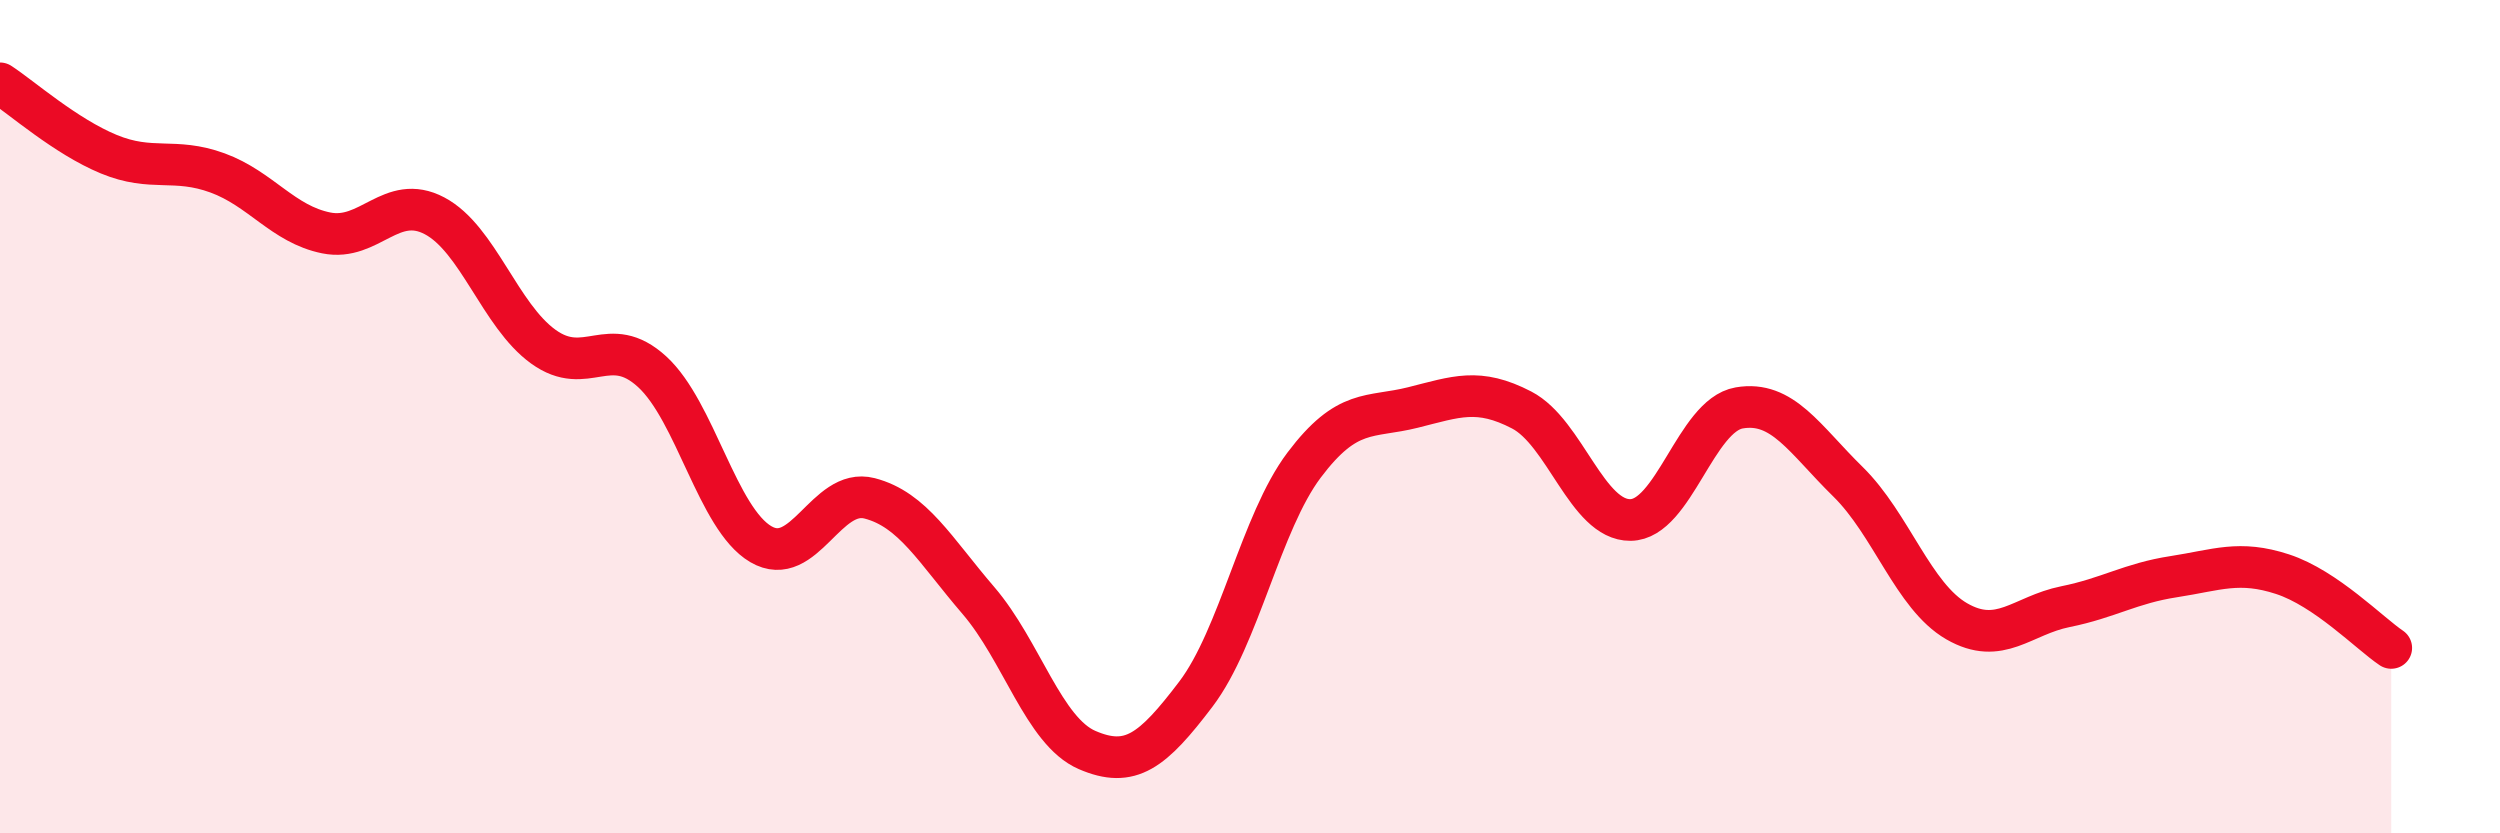
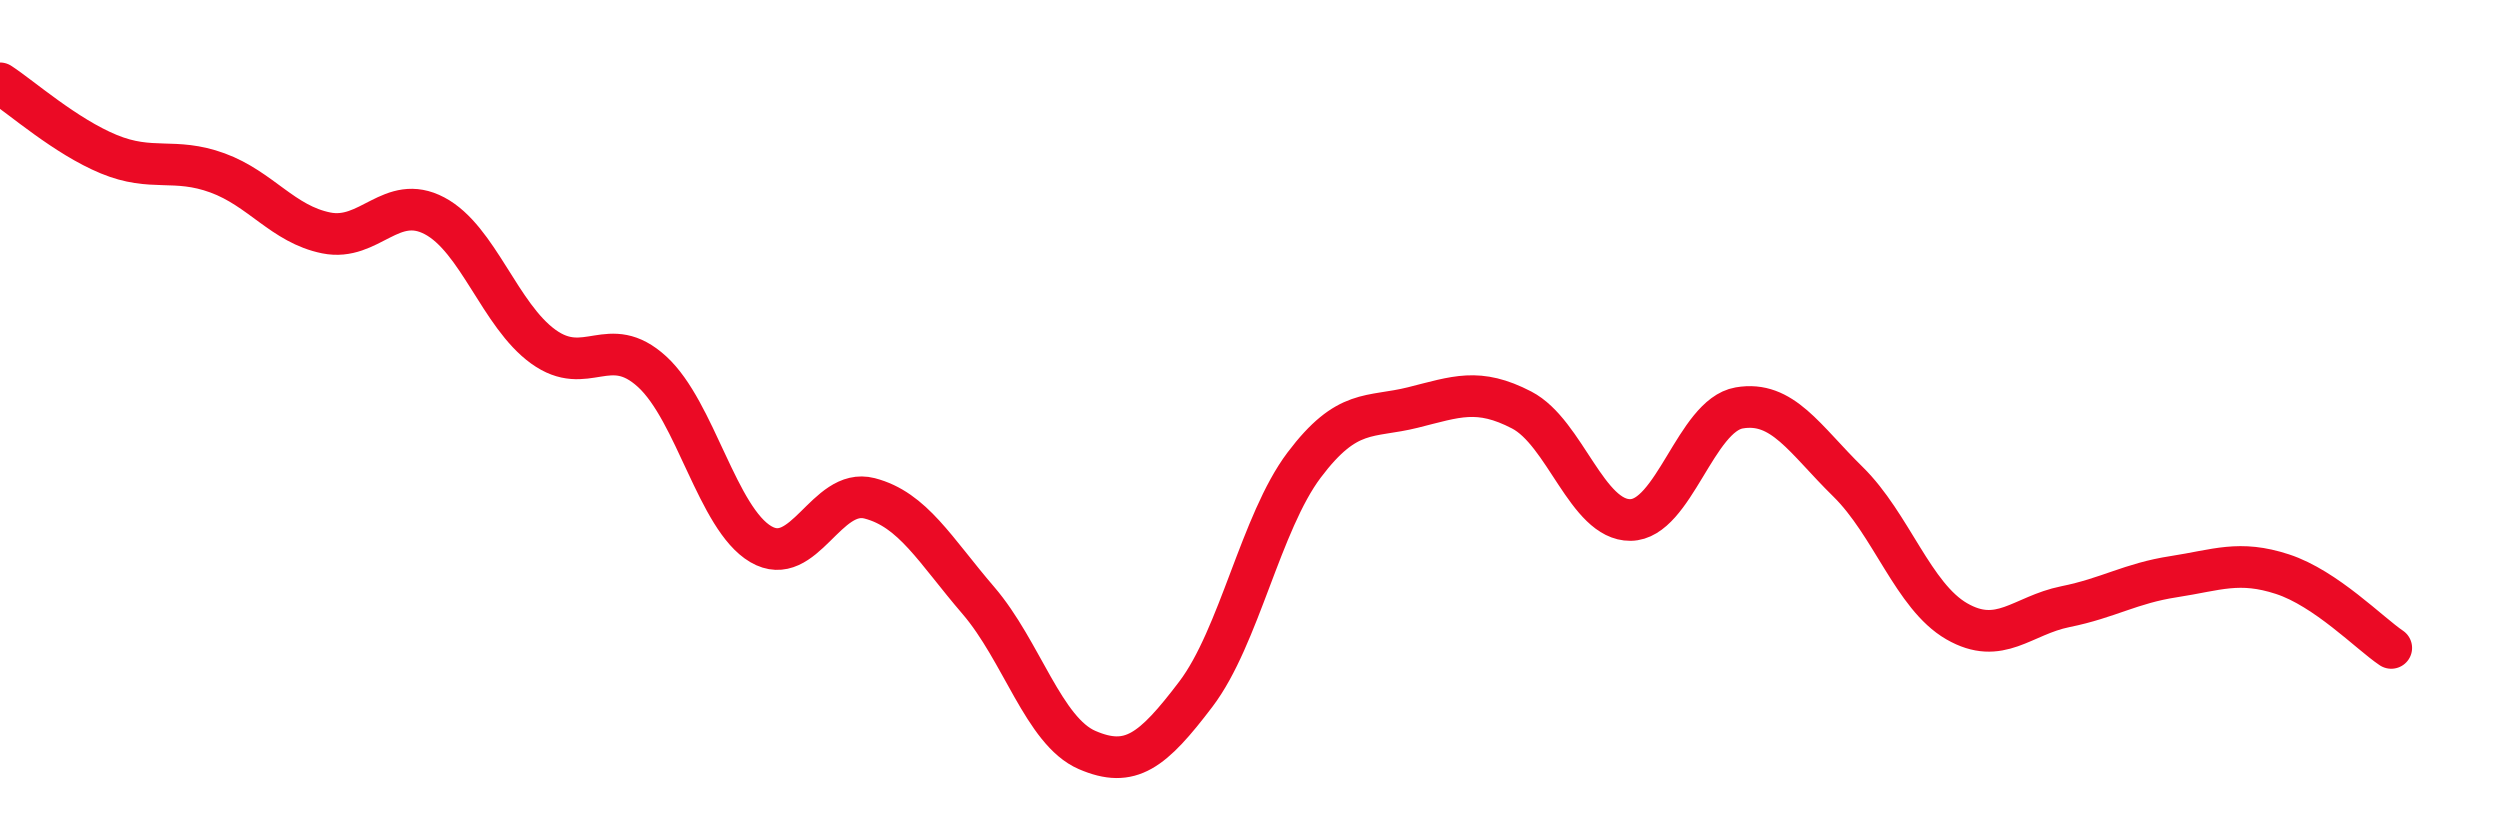
<svg xmlns="http://www.w3.org/2000/svg" width="60" height="20" viewBox="0 0 60 20">
-   <path d="M 0,2 C 0.52,2.34 1.57,3.27 2.61,3.7 C 3.65,4.13 4.18,3.77 5.22,4.15 C 6.26,4.53 6.79,5.38 7.83,5.59 C 8.87,5.8 9.39,4.63 10.43,5.18 C 11.47,5.73 12,7.57 13.04,8.32 C 14.08,9.07 14.61,7.97 15.65,8.92 C 16.69,9.87 17.22,12.45 18.26,13.06 C 19.3,13.67 19.83,11.69 20.87,11.96 C 21.91,12.23 22.44,13.2 23.48,14.41 C 24.52,15.62 25.05,17.55 26.09,18 C 27.13,18.45 27.66,18.03 28.7,16.66 C 29.74,15.29 30.26,12.54 31.3,11.16 C 32.34,9.78 32.87,10.04 33.91,9.78 C 34.95,9.52 35.48,9.3 36.52,9.84 C 37.56,10.38 38.09,12.49 39.13,12.48 C 40.17,12.47 40.7,9.97 41.74,9.79 C 42.78,9.61 43.31,10.54 44.35,11.56 C 45.39,12.58 45.92,14.31 46.96,14.91 C 48,15.51 48.53,14.77 49.57,14.56 C 50.61,14.35 51.13,14 52.17,13.84 C 53.21,13.68 53.74,13.44 54.78,13.78 C 55.82,14.12 56.87,15.2 57.39,15.55L57.39 20L0 20Z" fill="#EB0A25" opacity="0.1" stroke-linecap="round" stroke-linejoin="round" />
  <path d="M 0,2 C 0.52,2.34 1.57,3.27 2.61,3.7 C 3.65,4.13 4.18,3.77 5.22,4.15 C 6.26,4.53 6.79,5.38 7.83,5.59 C 8.87,5.8 9.39,4.63 10.43,5.18 C 11.47,5.73 12,7.57 13.04,8.32 C 14.08,9.07 14.61,7.97 15.65,8.92 C 16.69,9.87 17.22,12.45 18.26,13.06 C 19.3,13.67 19.83,11.69 20.87,11.96 C 21.91,12.23 22.44,13.2 23.48,14.41 C 24.52,15.62 25.05,17.55 26.09,18 C 27.13,18.45 27.66,18.03 28.7,16.66 C 29.74,15.29 30.26,12.54 31.3,11.16 C 32.34,9.78 32.87,10.04 33.91,9.78 C 34.95,9.52 35.48,9.3 36.52,9.84 C 37.56,10.38 38.09,12.49 39.13,12.48 C 40.17,12.47 40.7,9.97 41.74,9.79 C 42.78,9.61 43.31,10.54 44.35,11.56 C 45.39,12.58 45.92,14.31 46.96,14.91 C 48,15.51 48.53,14.77 49.57,14.56 C 50.61,14.35 51.13,14 52.17,13.84 C 53.21,13.68 53.74,13.44 54.78,13.78 C 55.82,14.12 56.87,15.2 57.39,15.55" stroke="#EB0A25" stroke-width="1" fill="none" stroke-linecap="round" stroke-linejoin="round" />
</svg>